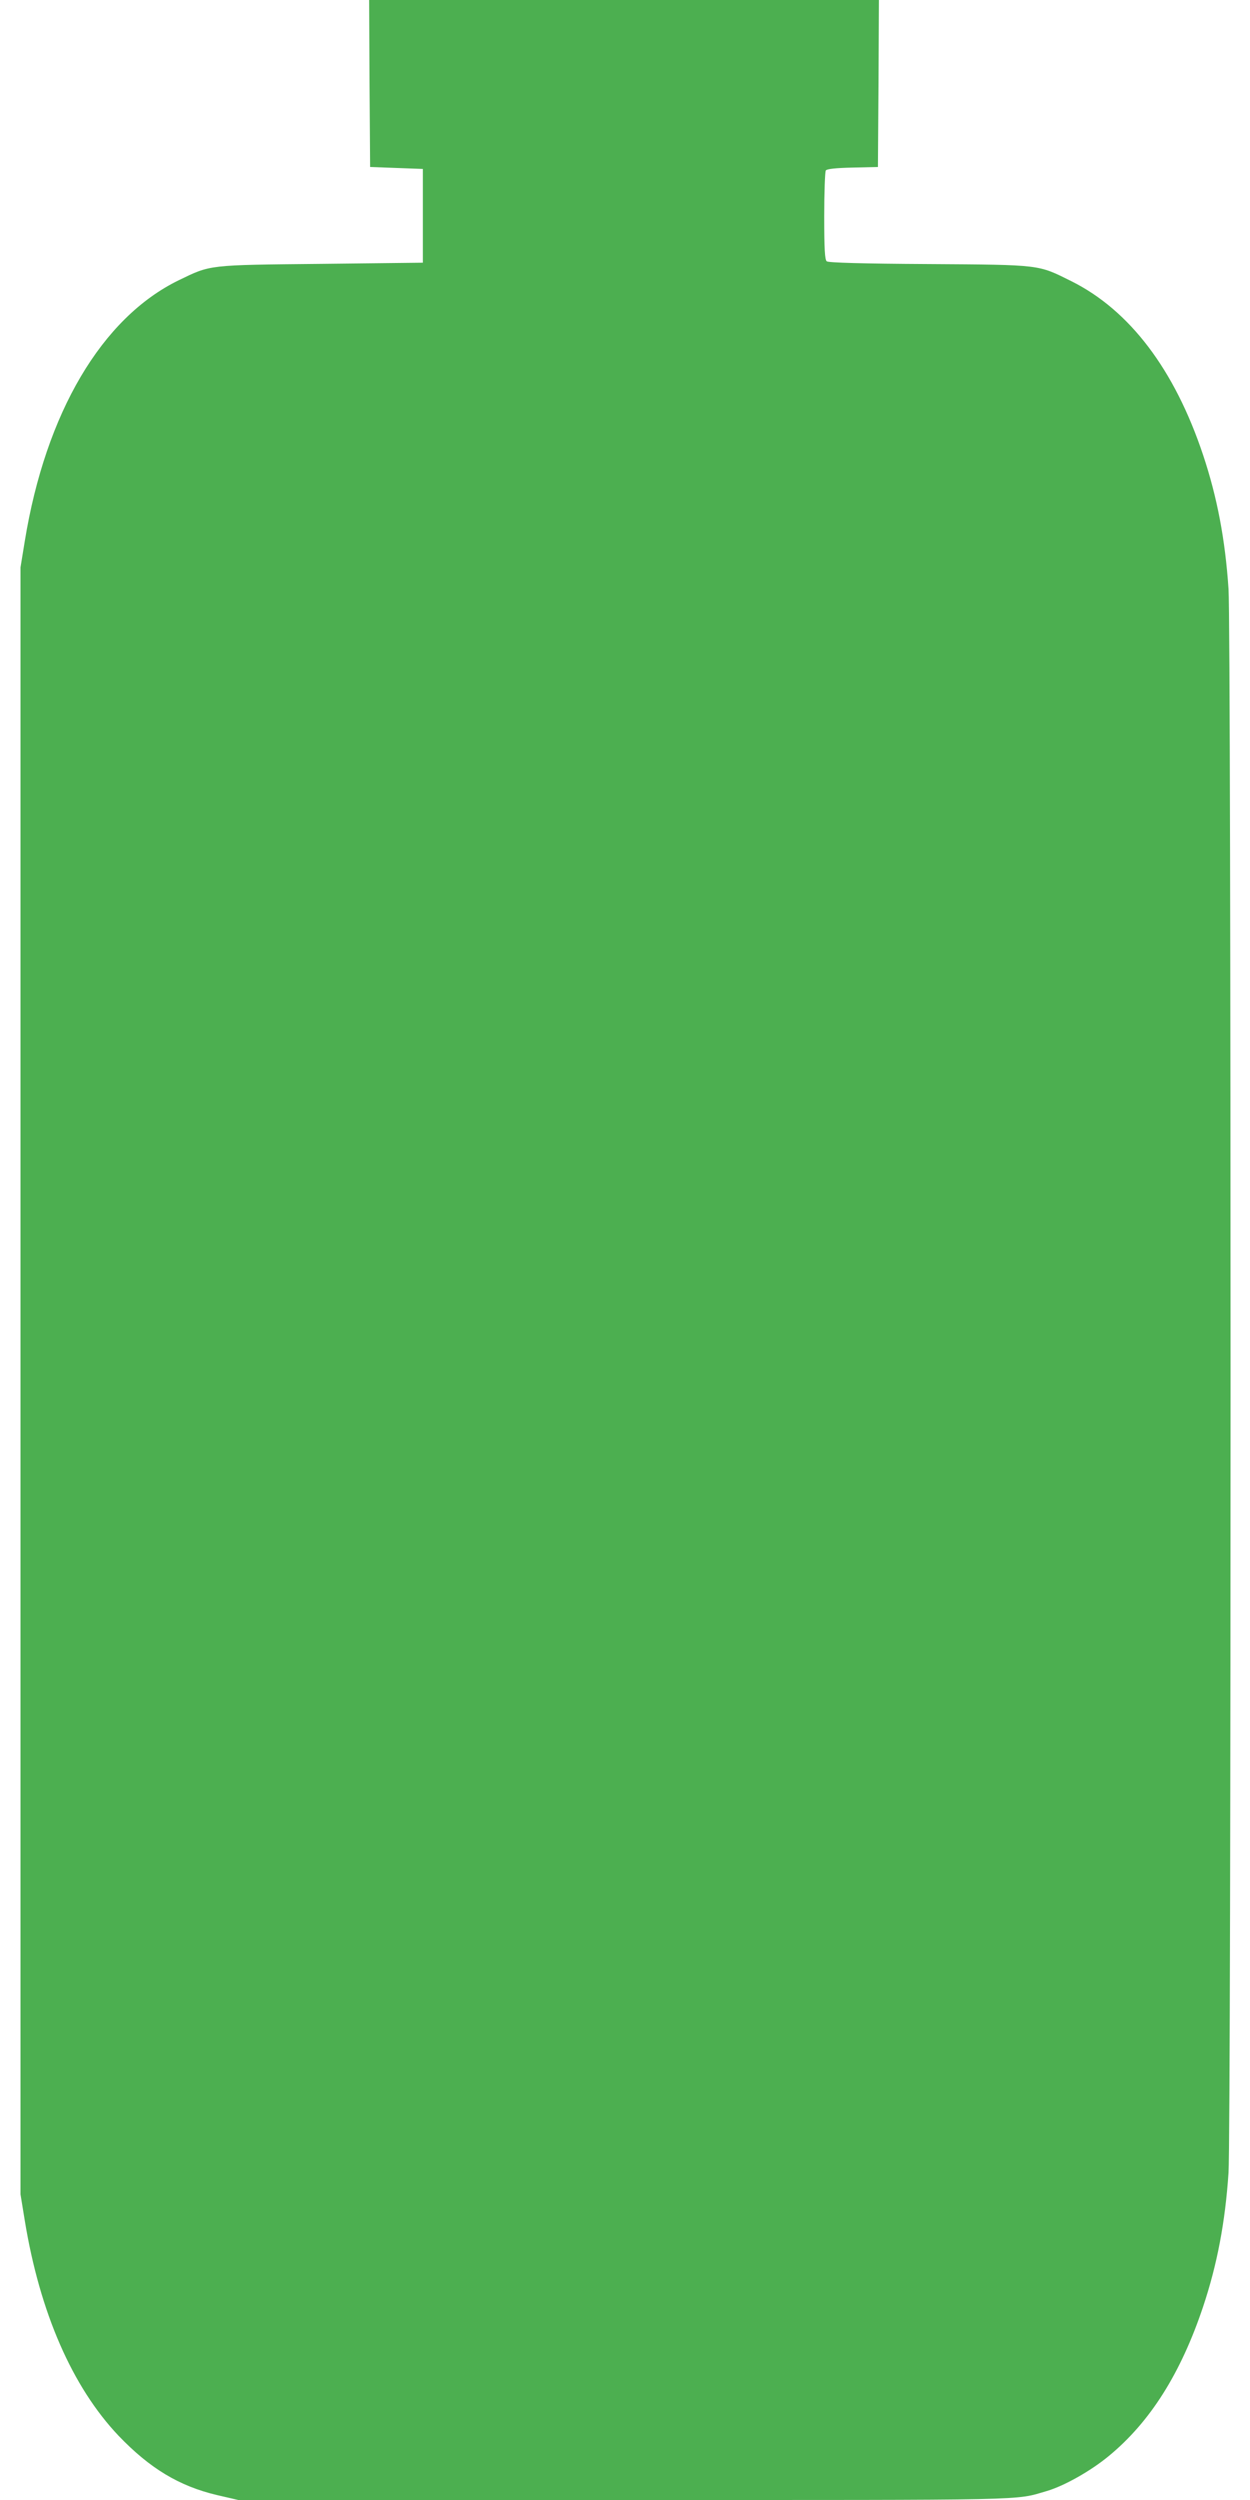
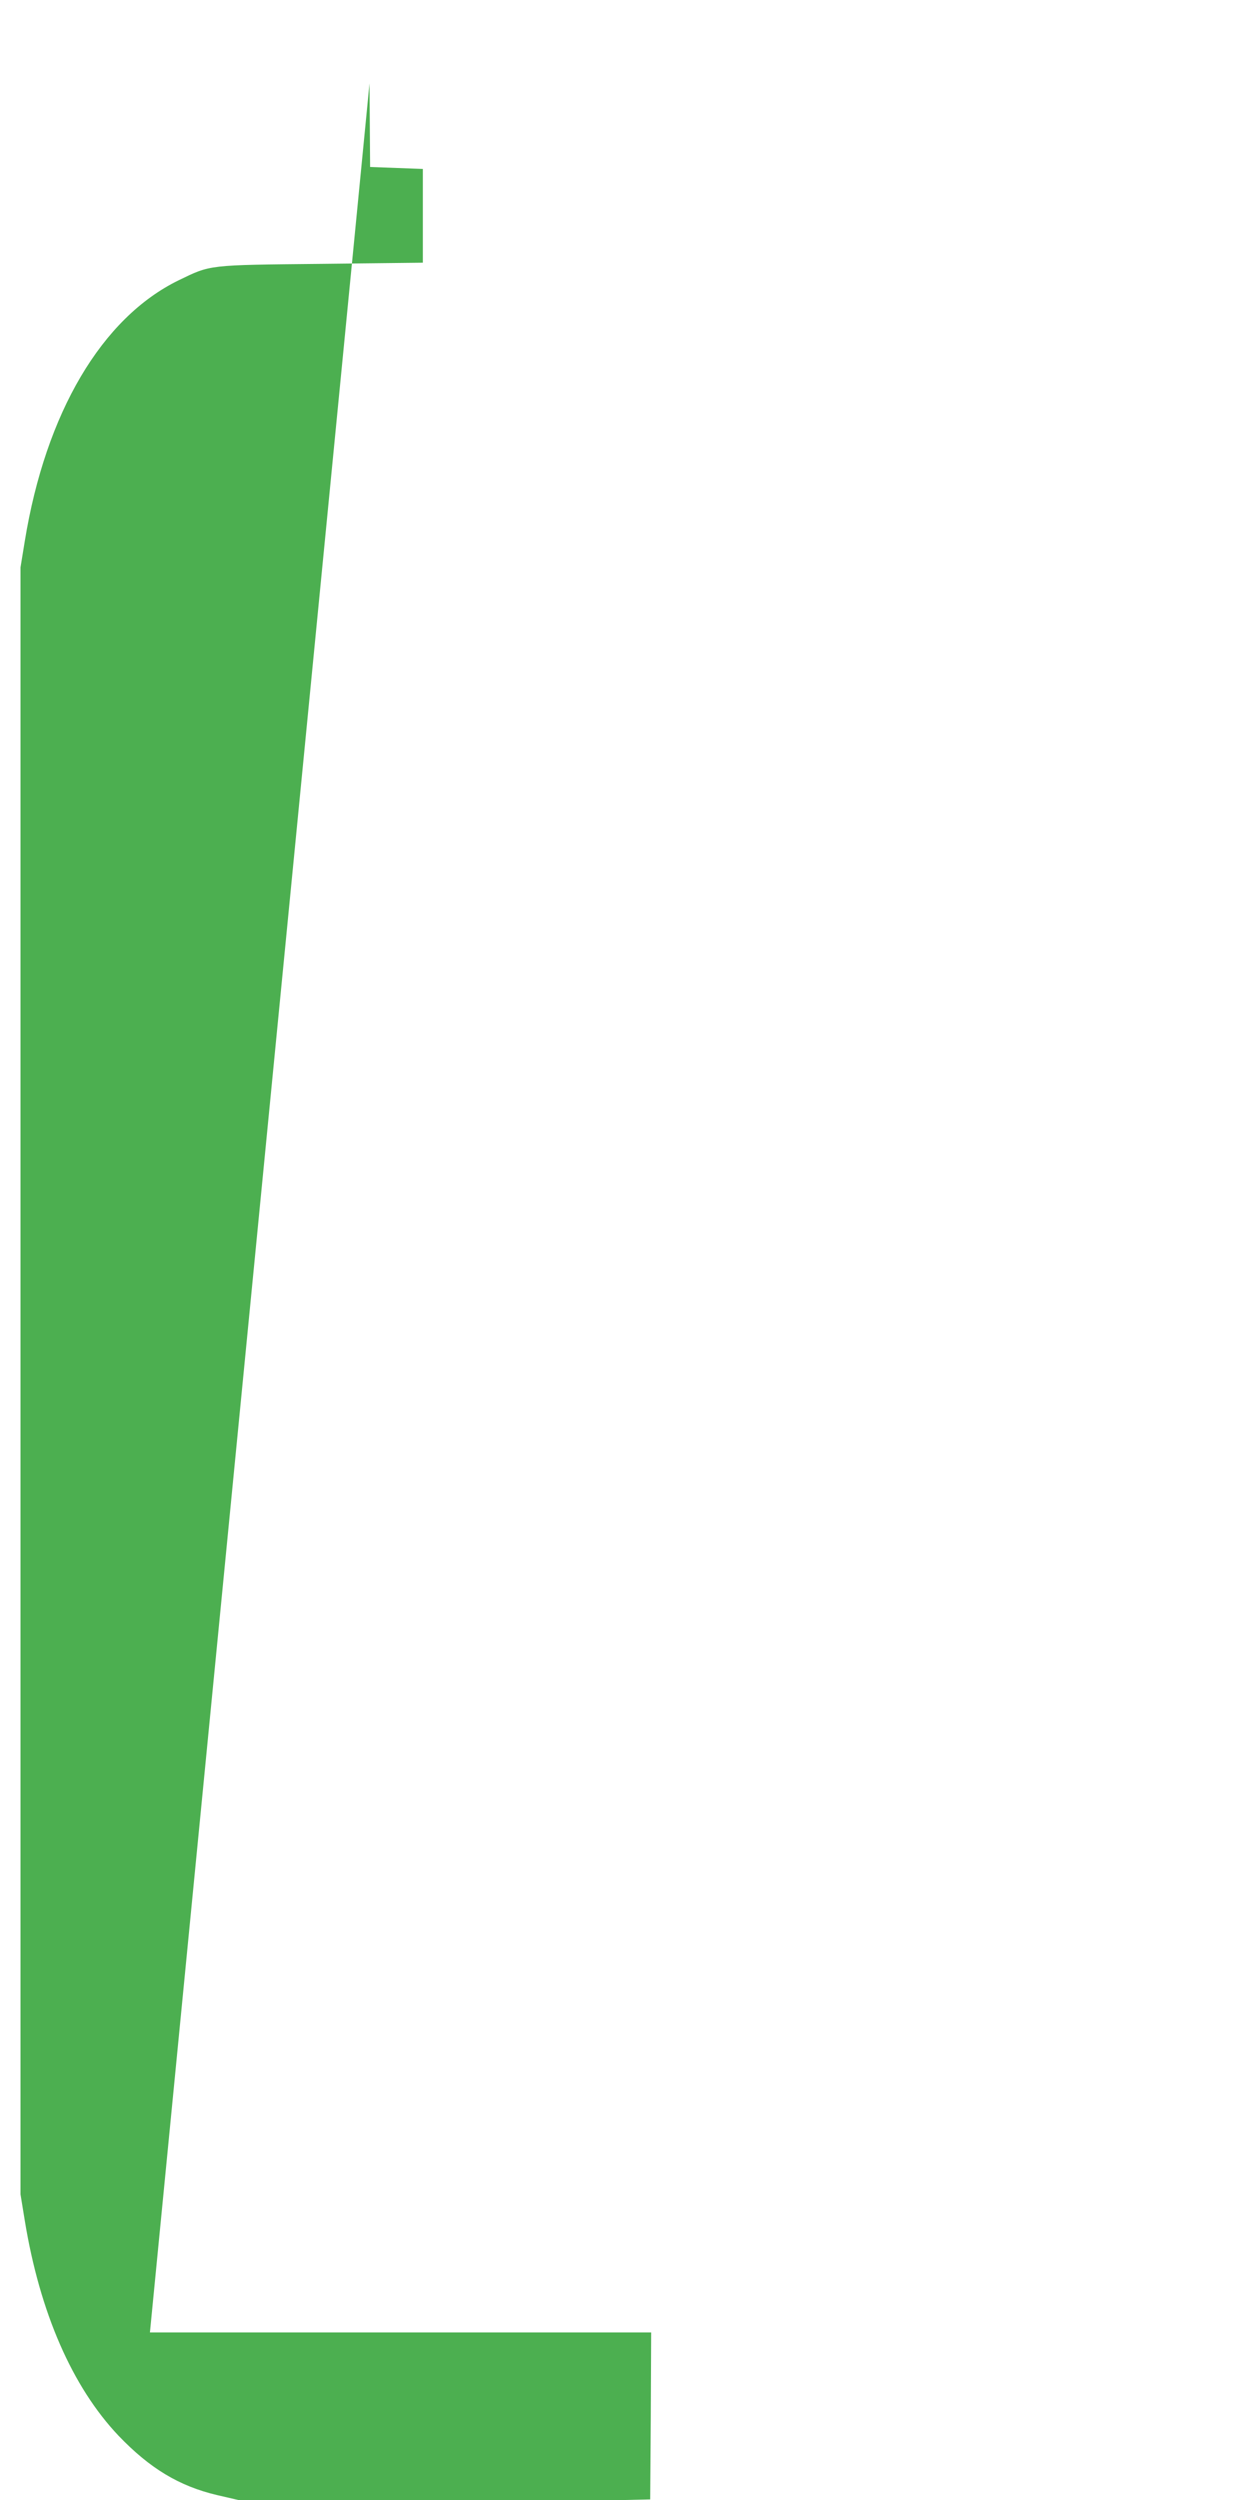
<svg xmlns="http://www.w3.org/2000/svg" version="1.0" width="640pt" height="1280pt" viewBox="0 0 640 1280" preserveAspectRatio="xMidYMid meet">
  <g transform="translate(0,1280) scale(0.1,-0.1)" fill="#4caf50" stroke="none">
-     <path d="M1892 12373 l3 -428 135 -5 135 -5 0 -240 0 -240 -520 -6 c-584 -6 -565 -4 -730 -84 -394 -192 -681 -679 -788 -1335 l-22 -135 0 -4165 0 -4165 22 -135 c77 -470 243 -851 480 -1101 160 -167 310 -258 505 -304 l108 -25 1979 0 c2117 0 1992 -3 2161 46 88 26 224 102 318 180 211 174 368 423 482 764 72 216 113 432 130 685 14 221 14 7889 0 8110 -17 253 -58 469 -130 685 -146 438 -376 741 -674 890 -173 86 -152 84 -731 88 -342 2 -513 7 -522 14 -10 8 -13 63 -13 232 0 121 4 226 8 233 5 8 49 13 137 15 l130 3 3 428 2 427 -1305 0 -1305 0 2 -427z" />
+     <path d="M1892 12373 l3 -428 135 -5 135 -5 0 -240 0 -240 -520 -6 c-584 -6 -565 -4 -730 -84 -394 -192 -681 -679 -788 -1335 l-22 -135 0 -4165 0 -4165 22 -135 c77 -470 243 -851 480 -1101 160 -167 310 -258 505 -304 l108 -25 1979 0 l130 3 3 428 2 427 -1305 0 -1305 0 2 -427z" />
  </g>
</svg>